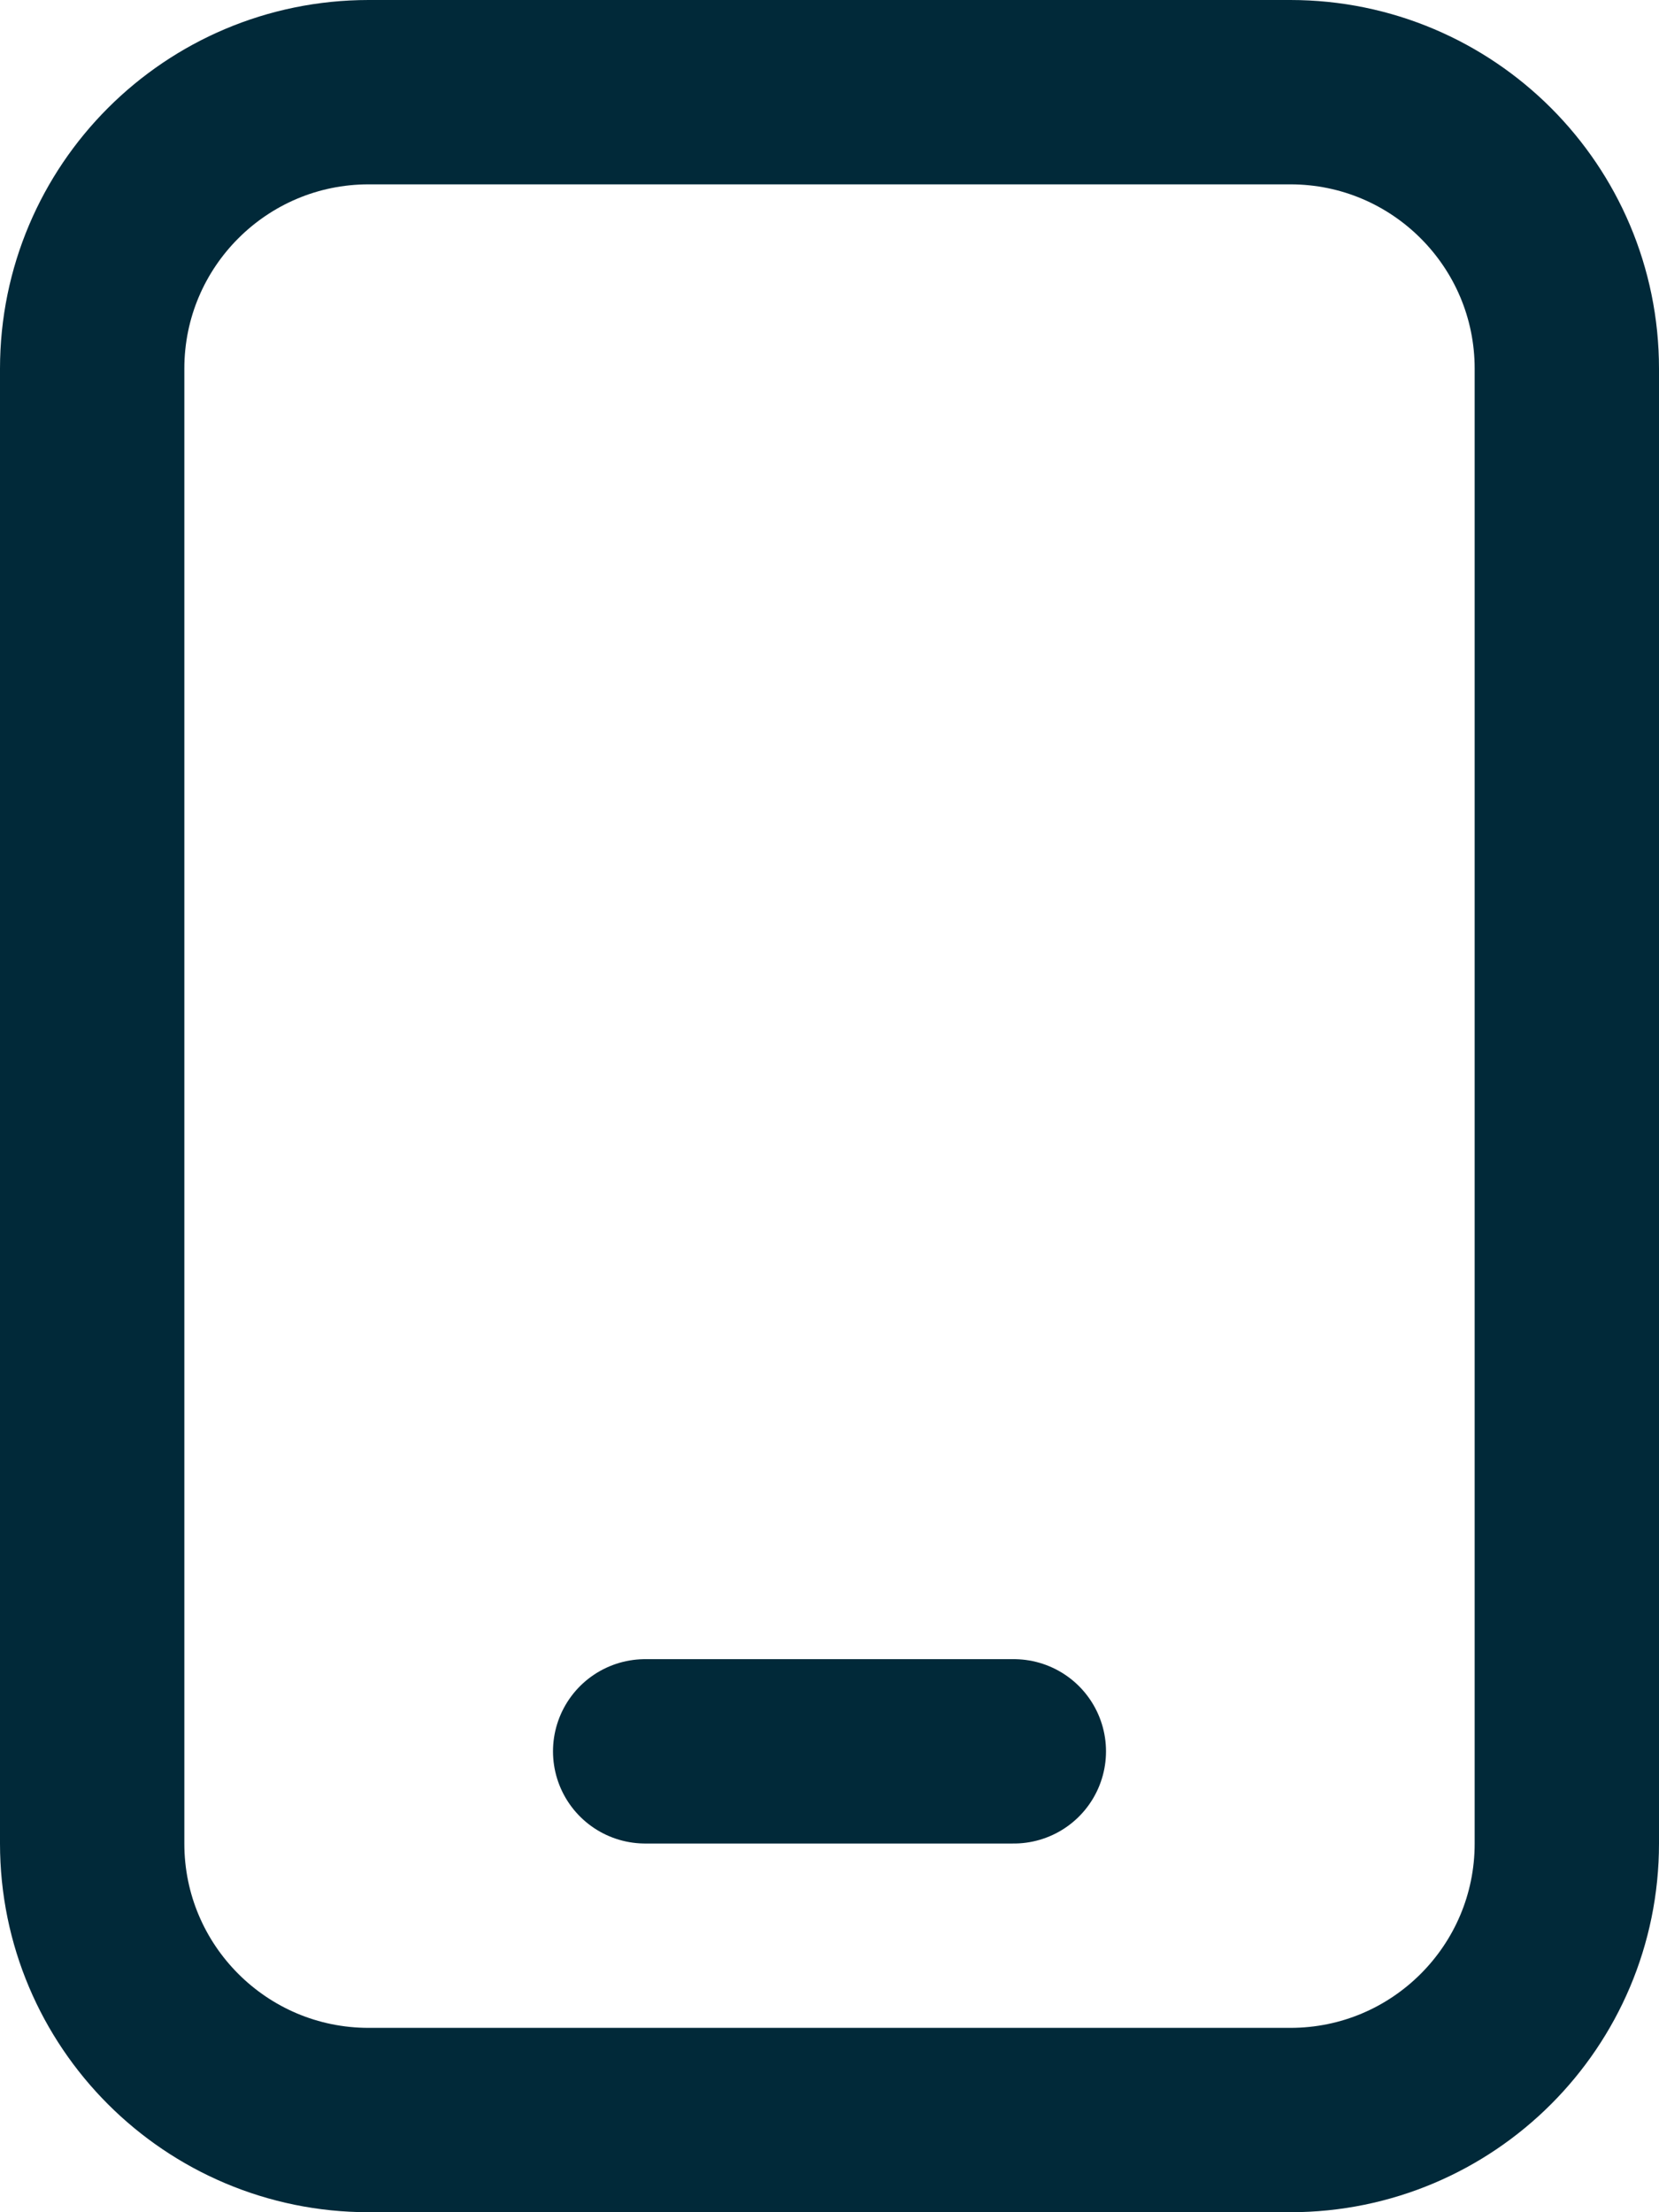
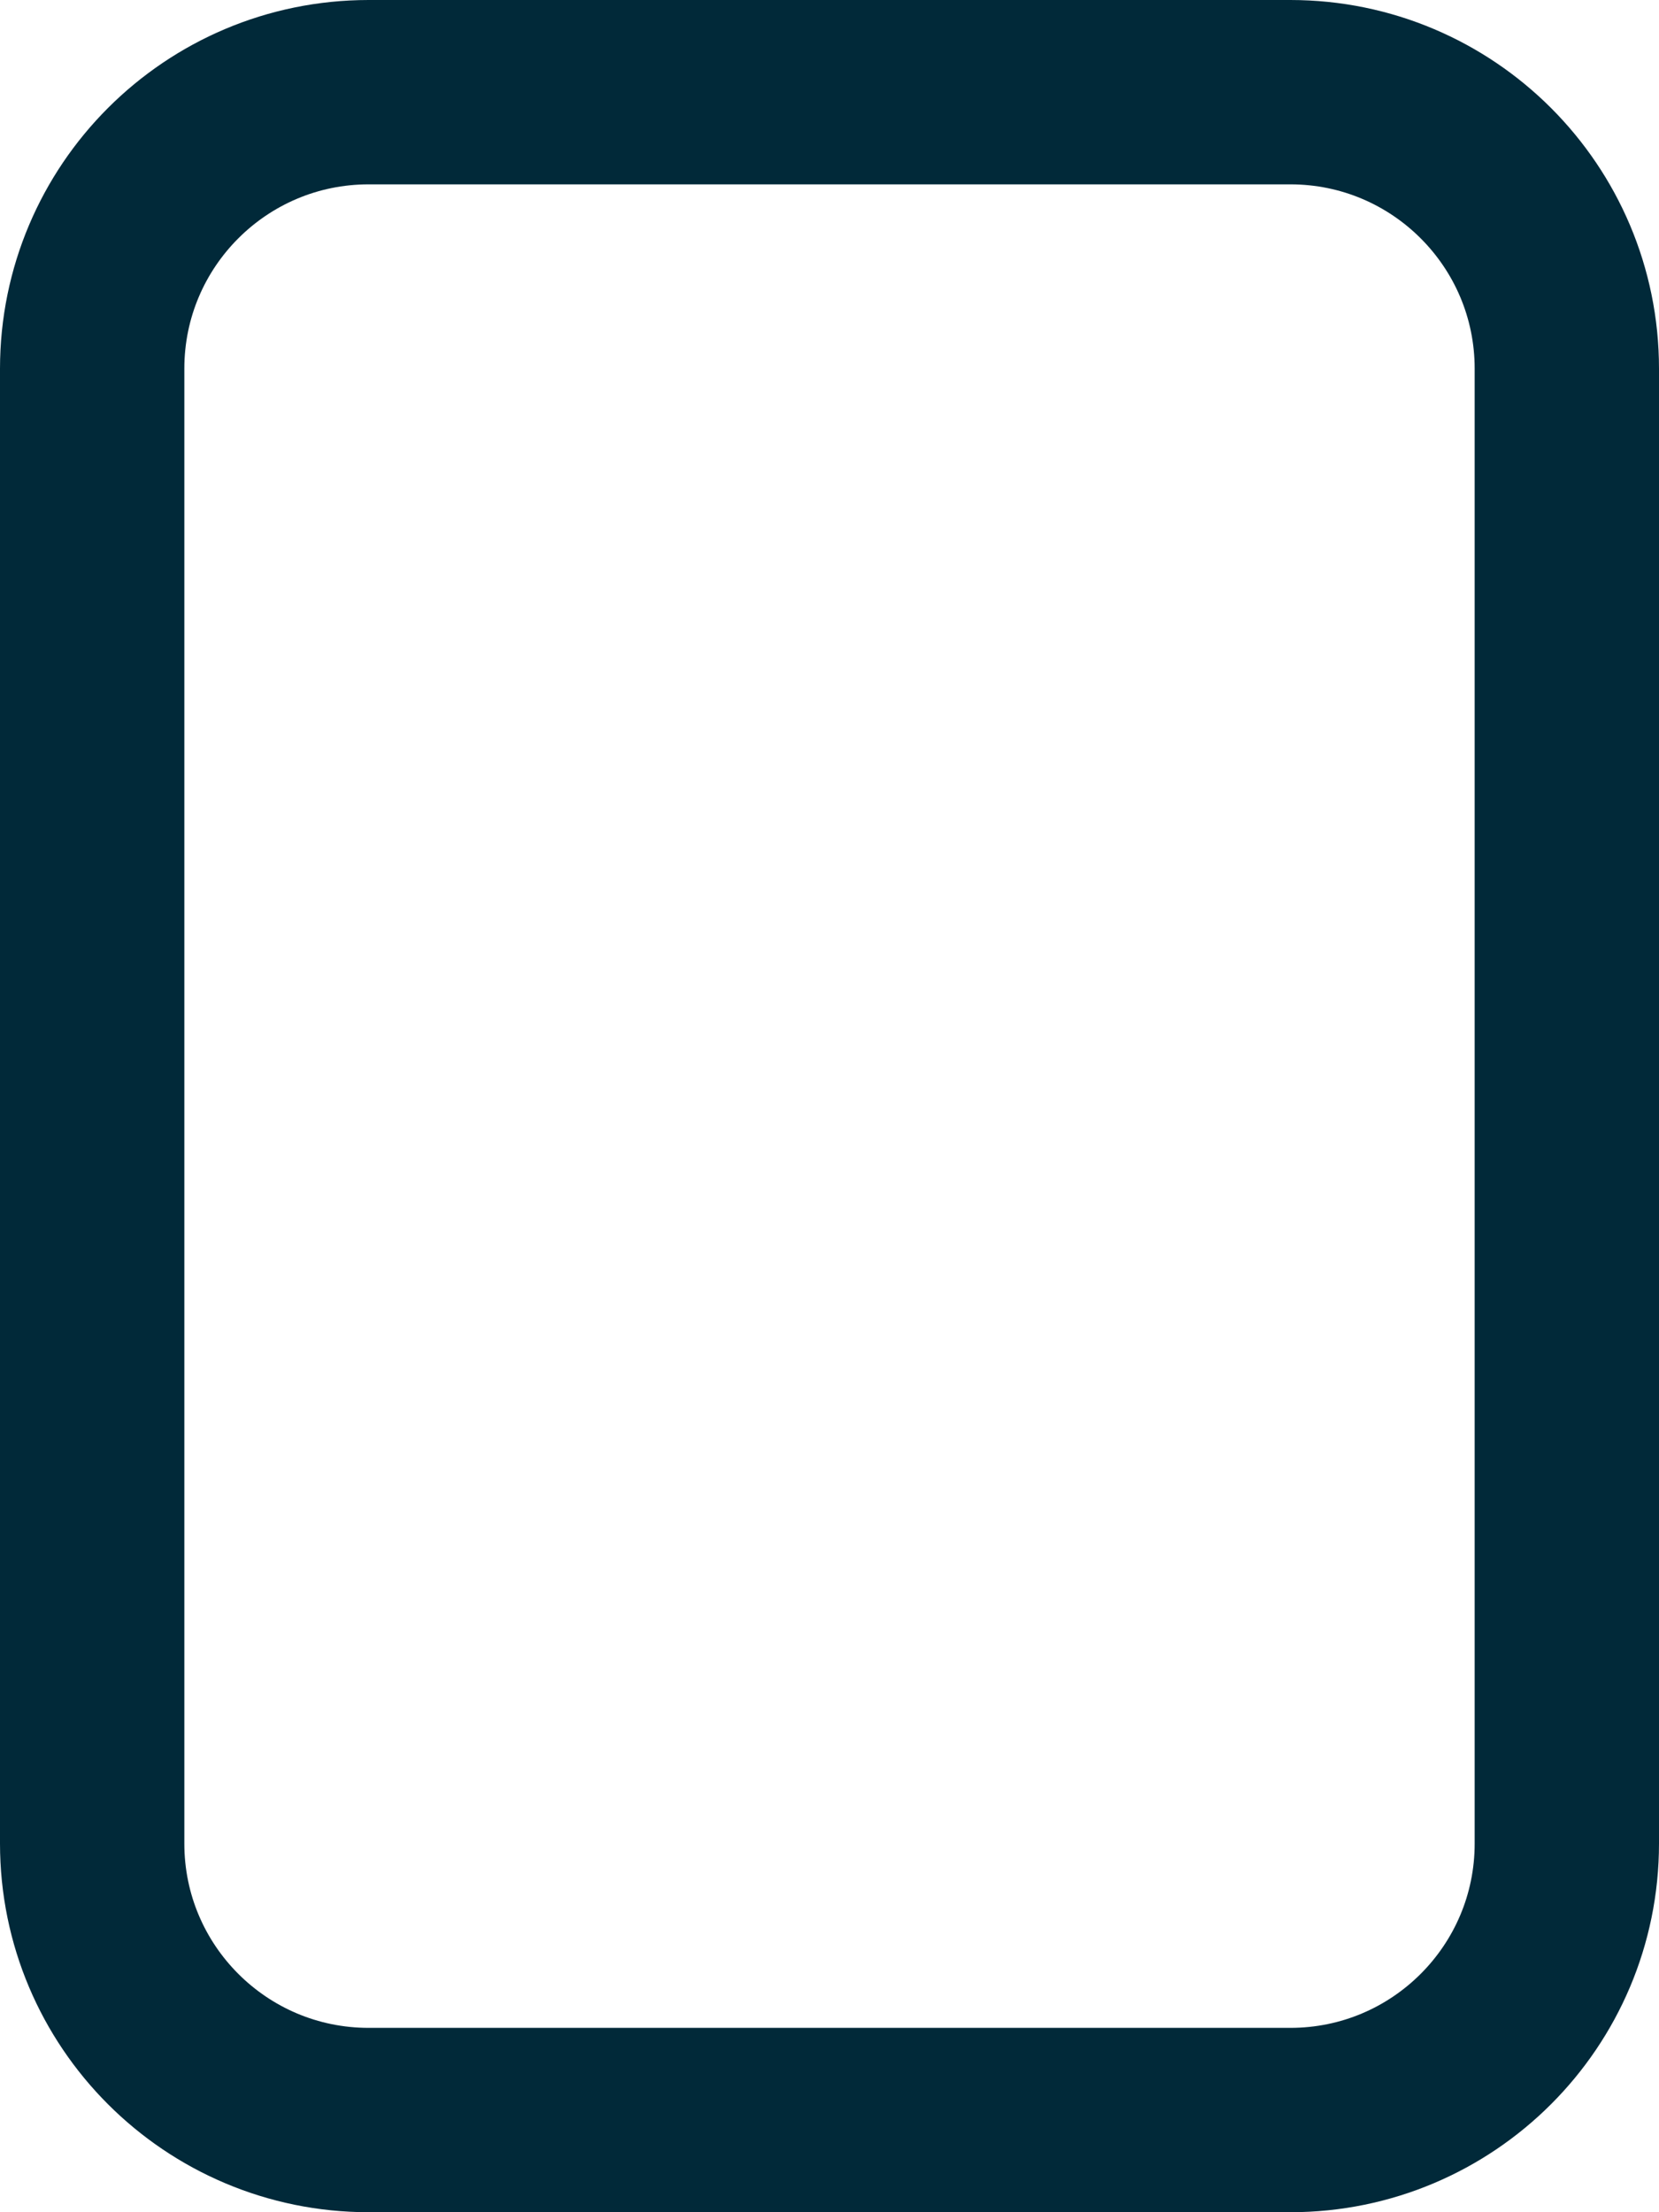
<svg xmlns="http://www.w3.org/2000/svg" width="18" height="24" viewBox="0 0 18 24" fill="none">
  <path d="M14 1H4C2.343 1 1 2.343 1 4V20C1 21.657 2.343 23 4 23H14C15.657 23 17 21.657 17 20V4C17 2.343 15.657 1 14 1Z" stroke="#012939" stroke-width="2" stroke-linecap="round" stroke-linejoin="round" />
-   <path d="M7 19H11" stroke="#012939" stroke-width="2" stroke-linecap="round" stroke-linejoin="round" />
</svg>